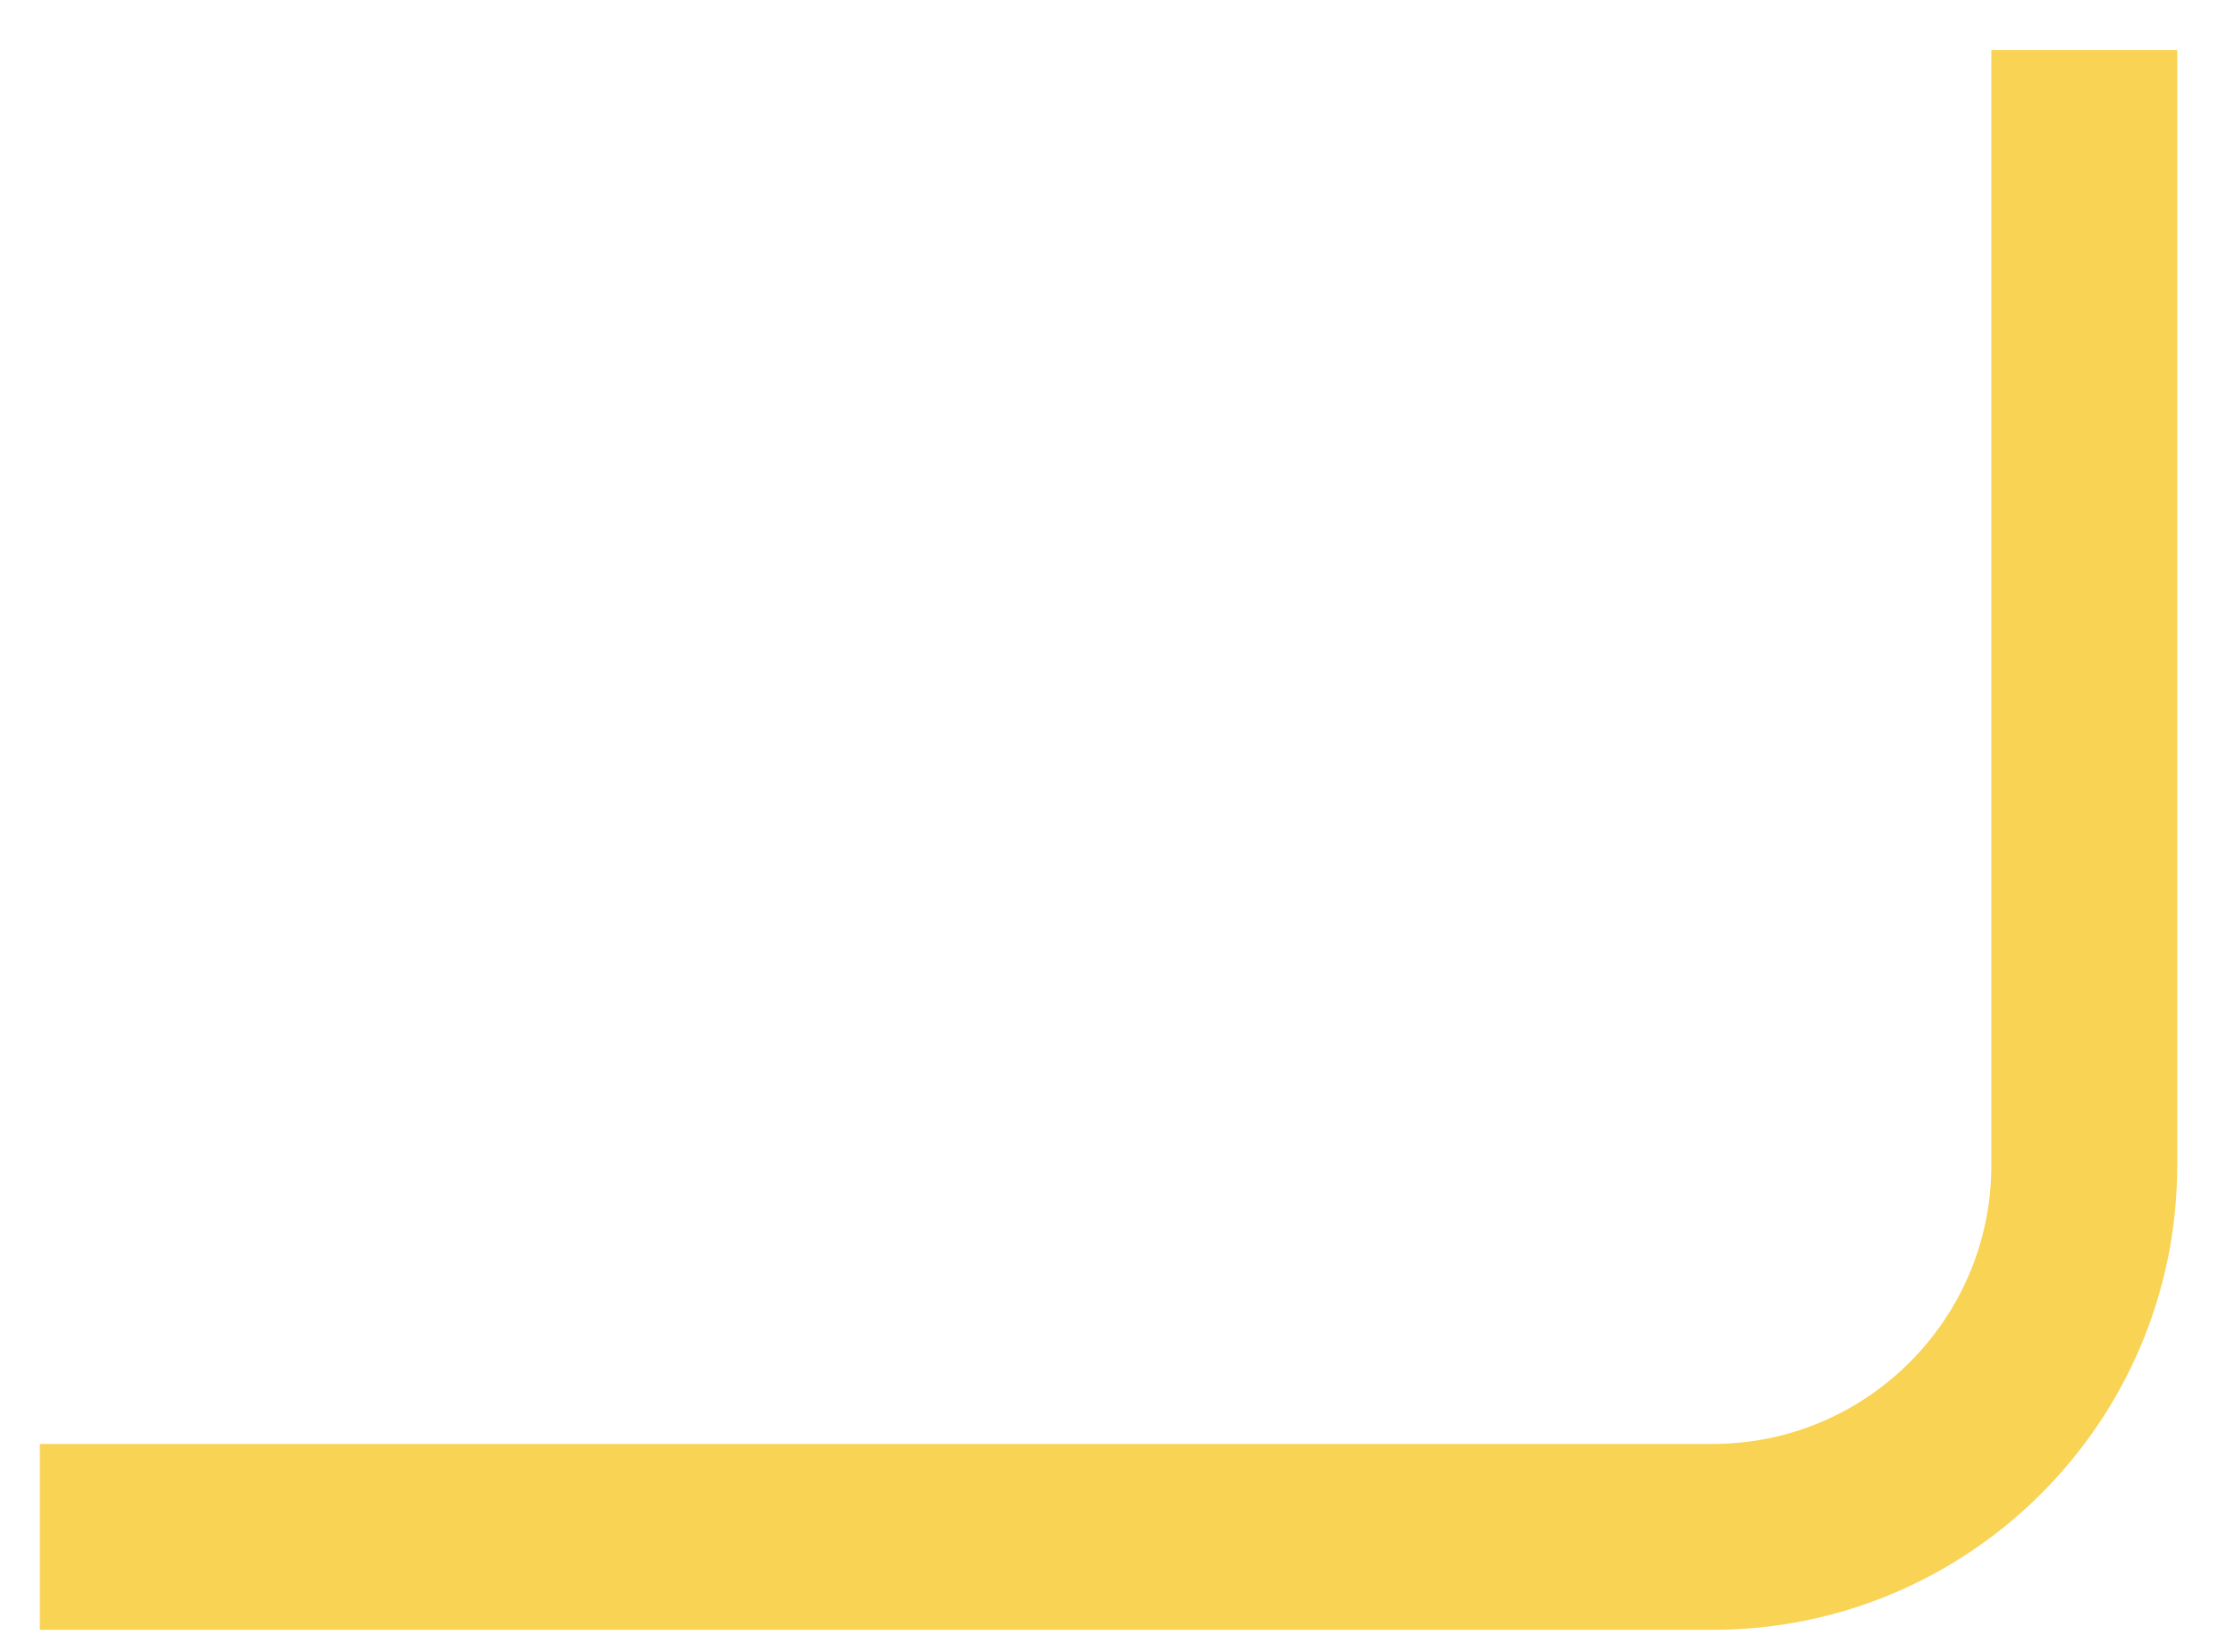
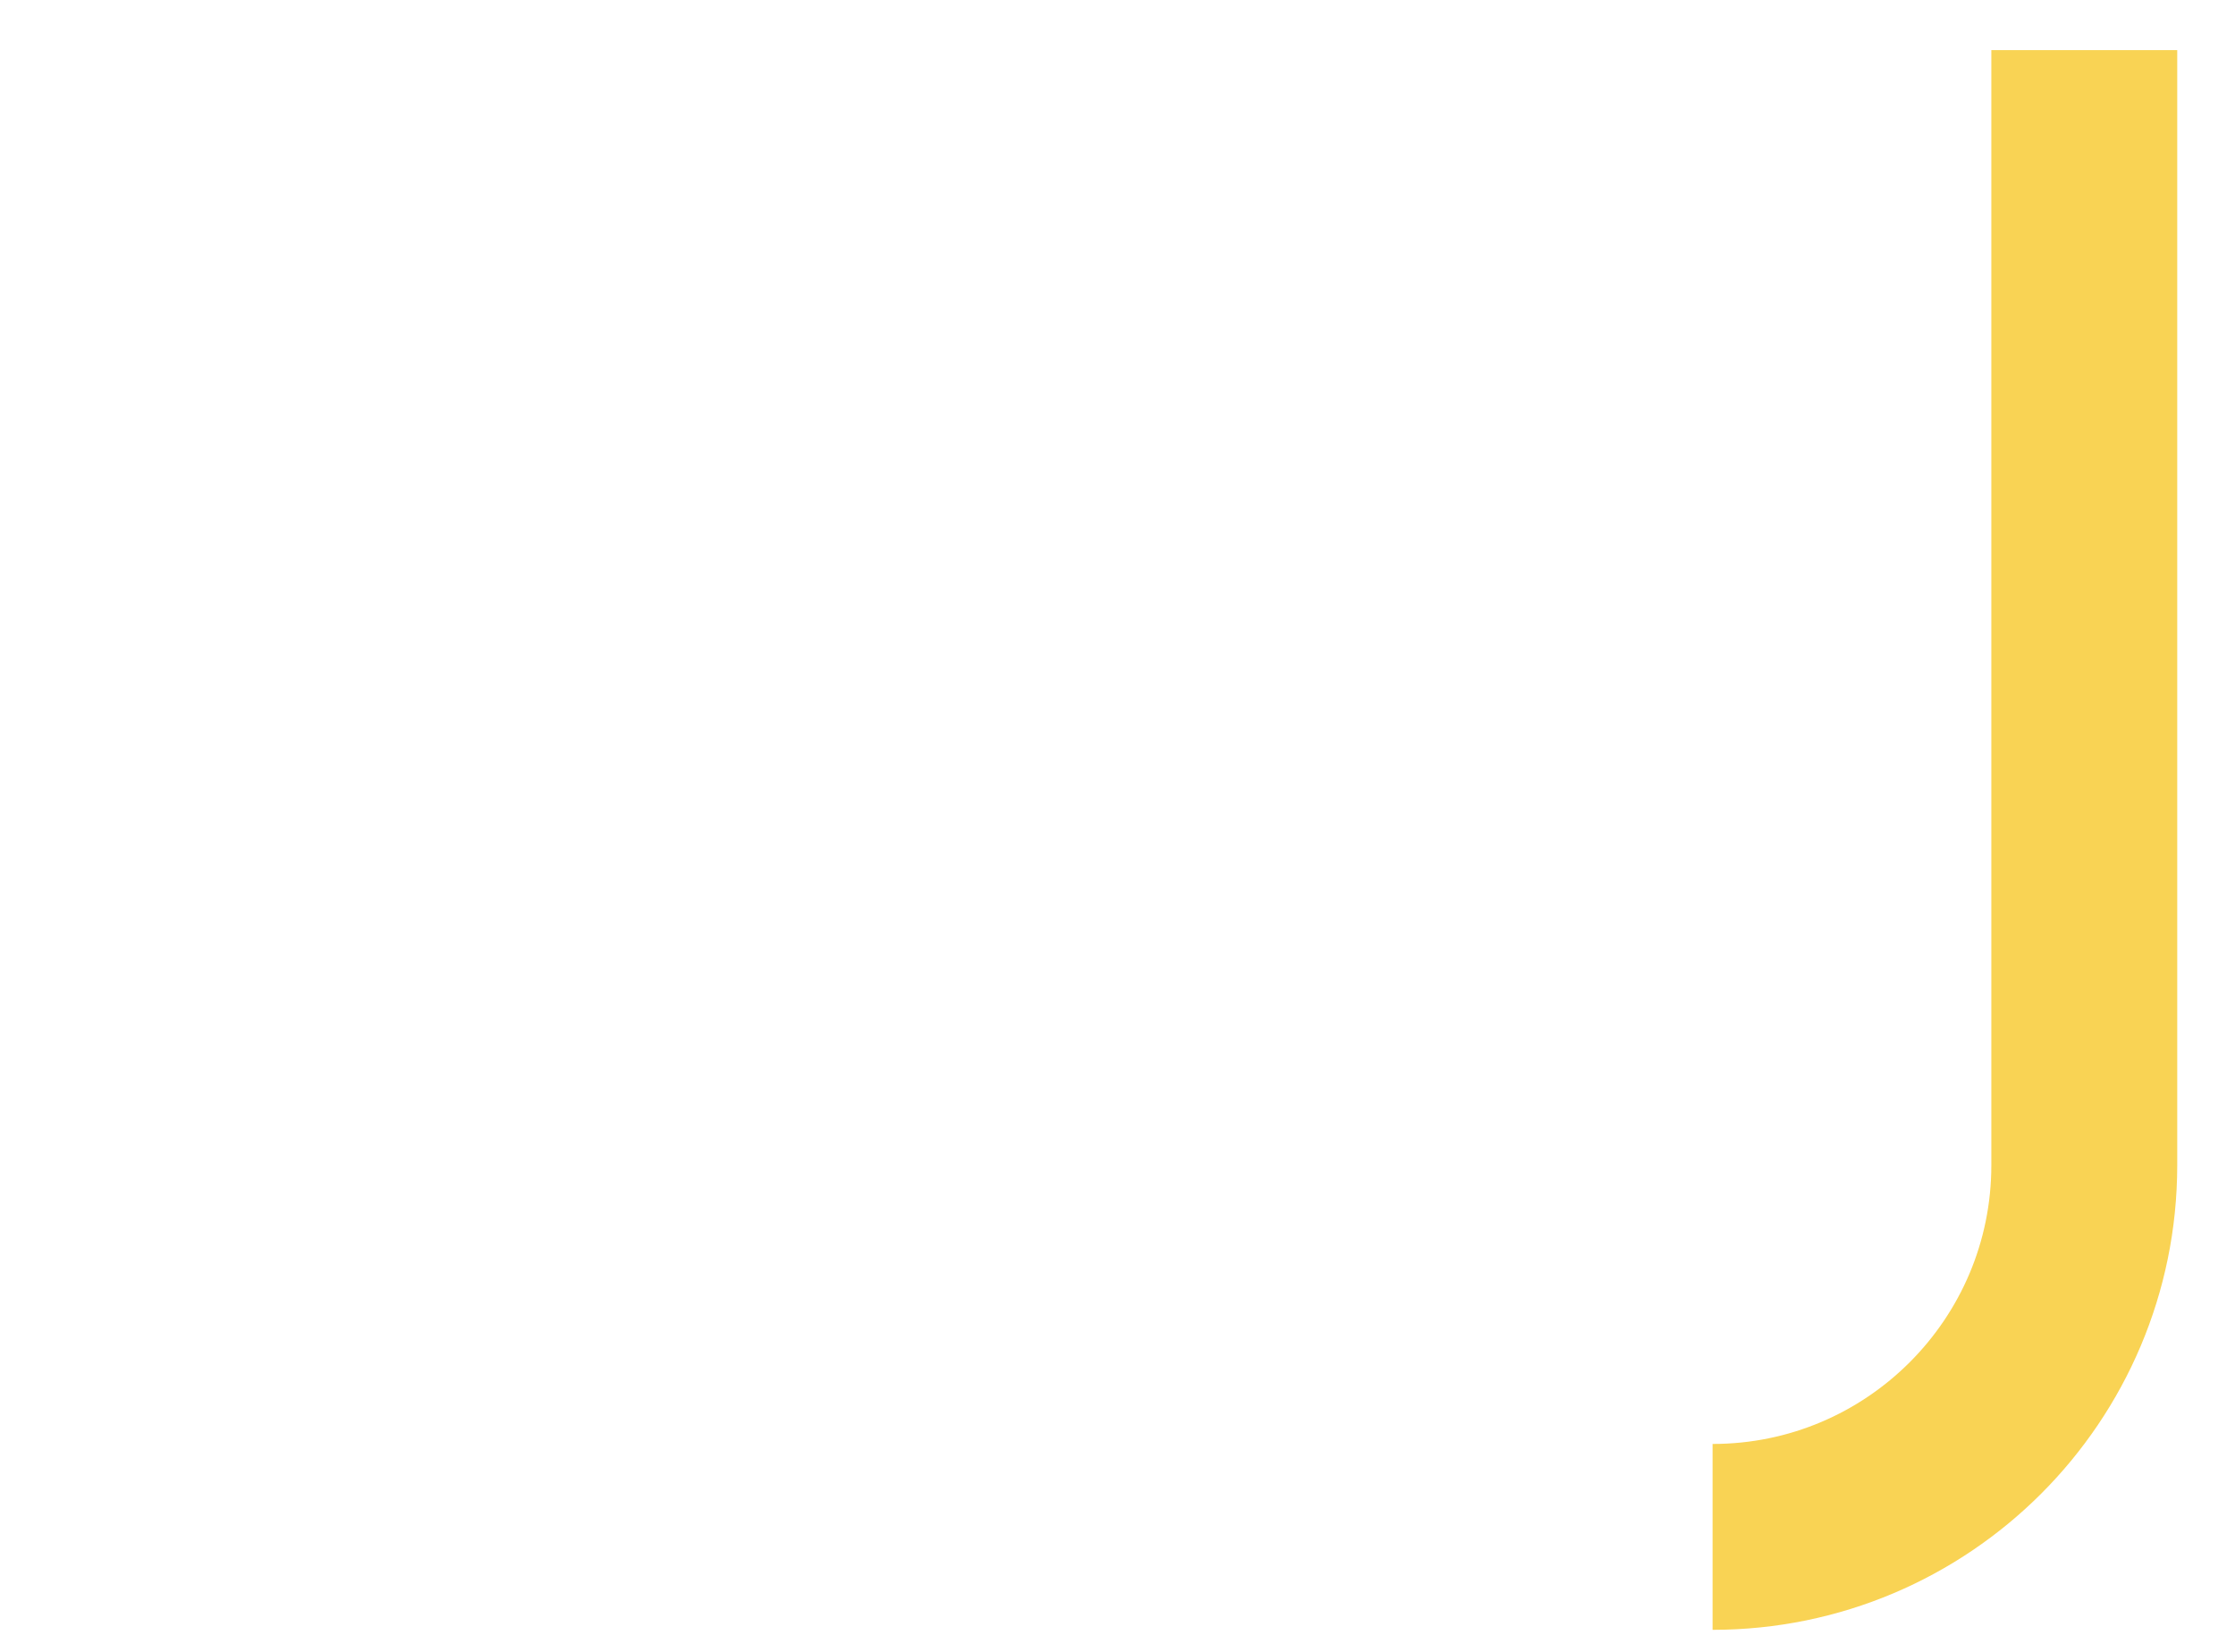
<svg xmlns="http://www.w3.org/2000/svg" width="23" height="17" viewBox="0 0 23 17" fill="none">
-   <path d="M21.449 0.516V11.992C21.449 14.104 19.736 15.817 17.624 15.817H0.41" stroke="#F9D354" stroke-width="1.913" />
+   <path d="M21.449 0.516V11.992C21.449 14.104 19.736 15.817 17.624 15.817" stroke="#F9D354" stroke-width="1.913" />
</svg>